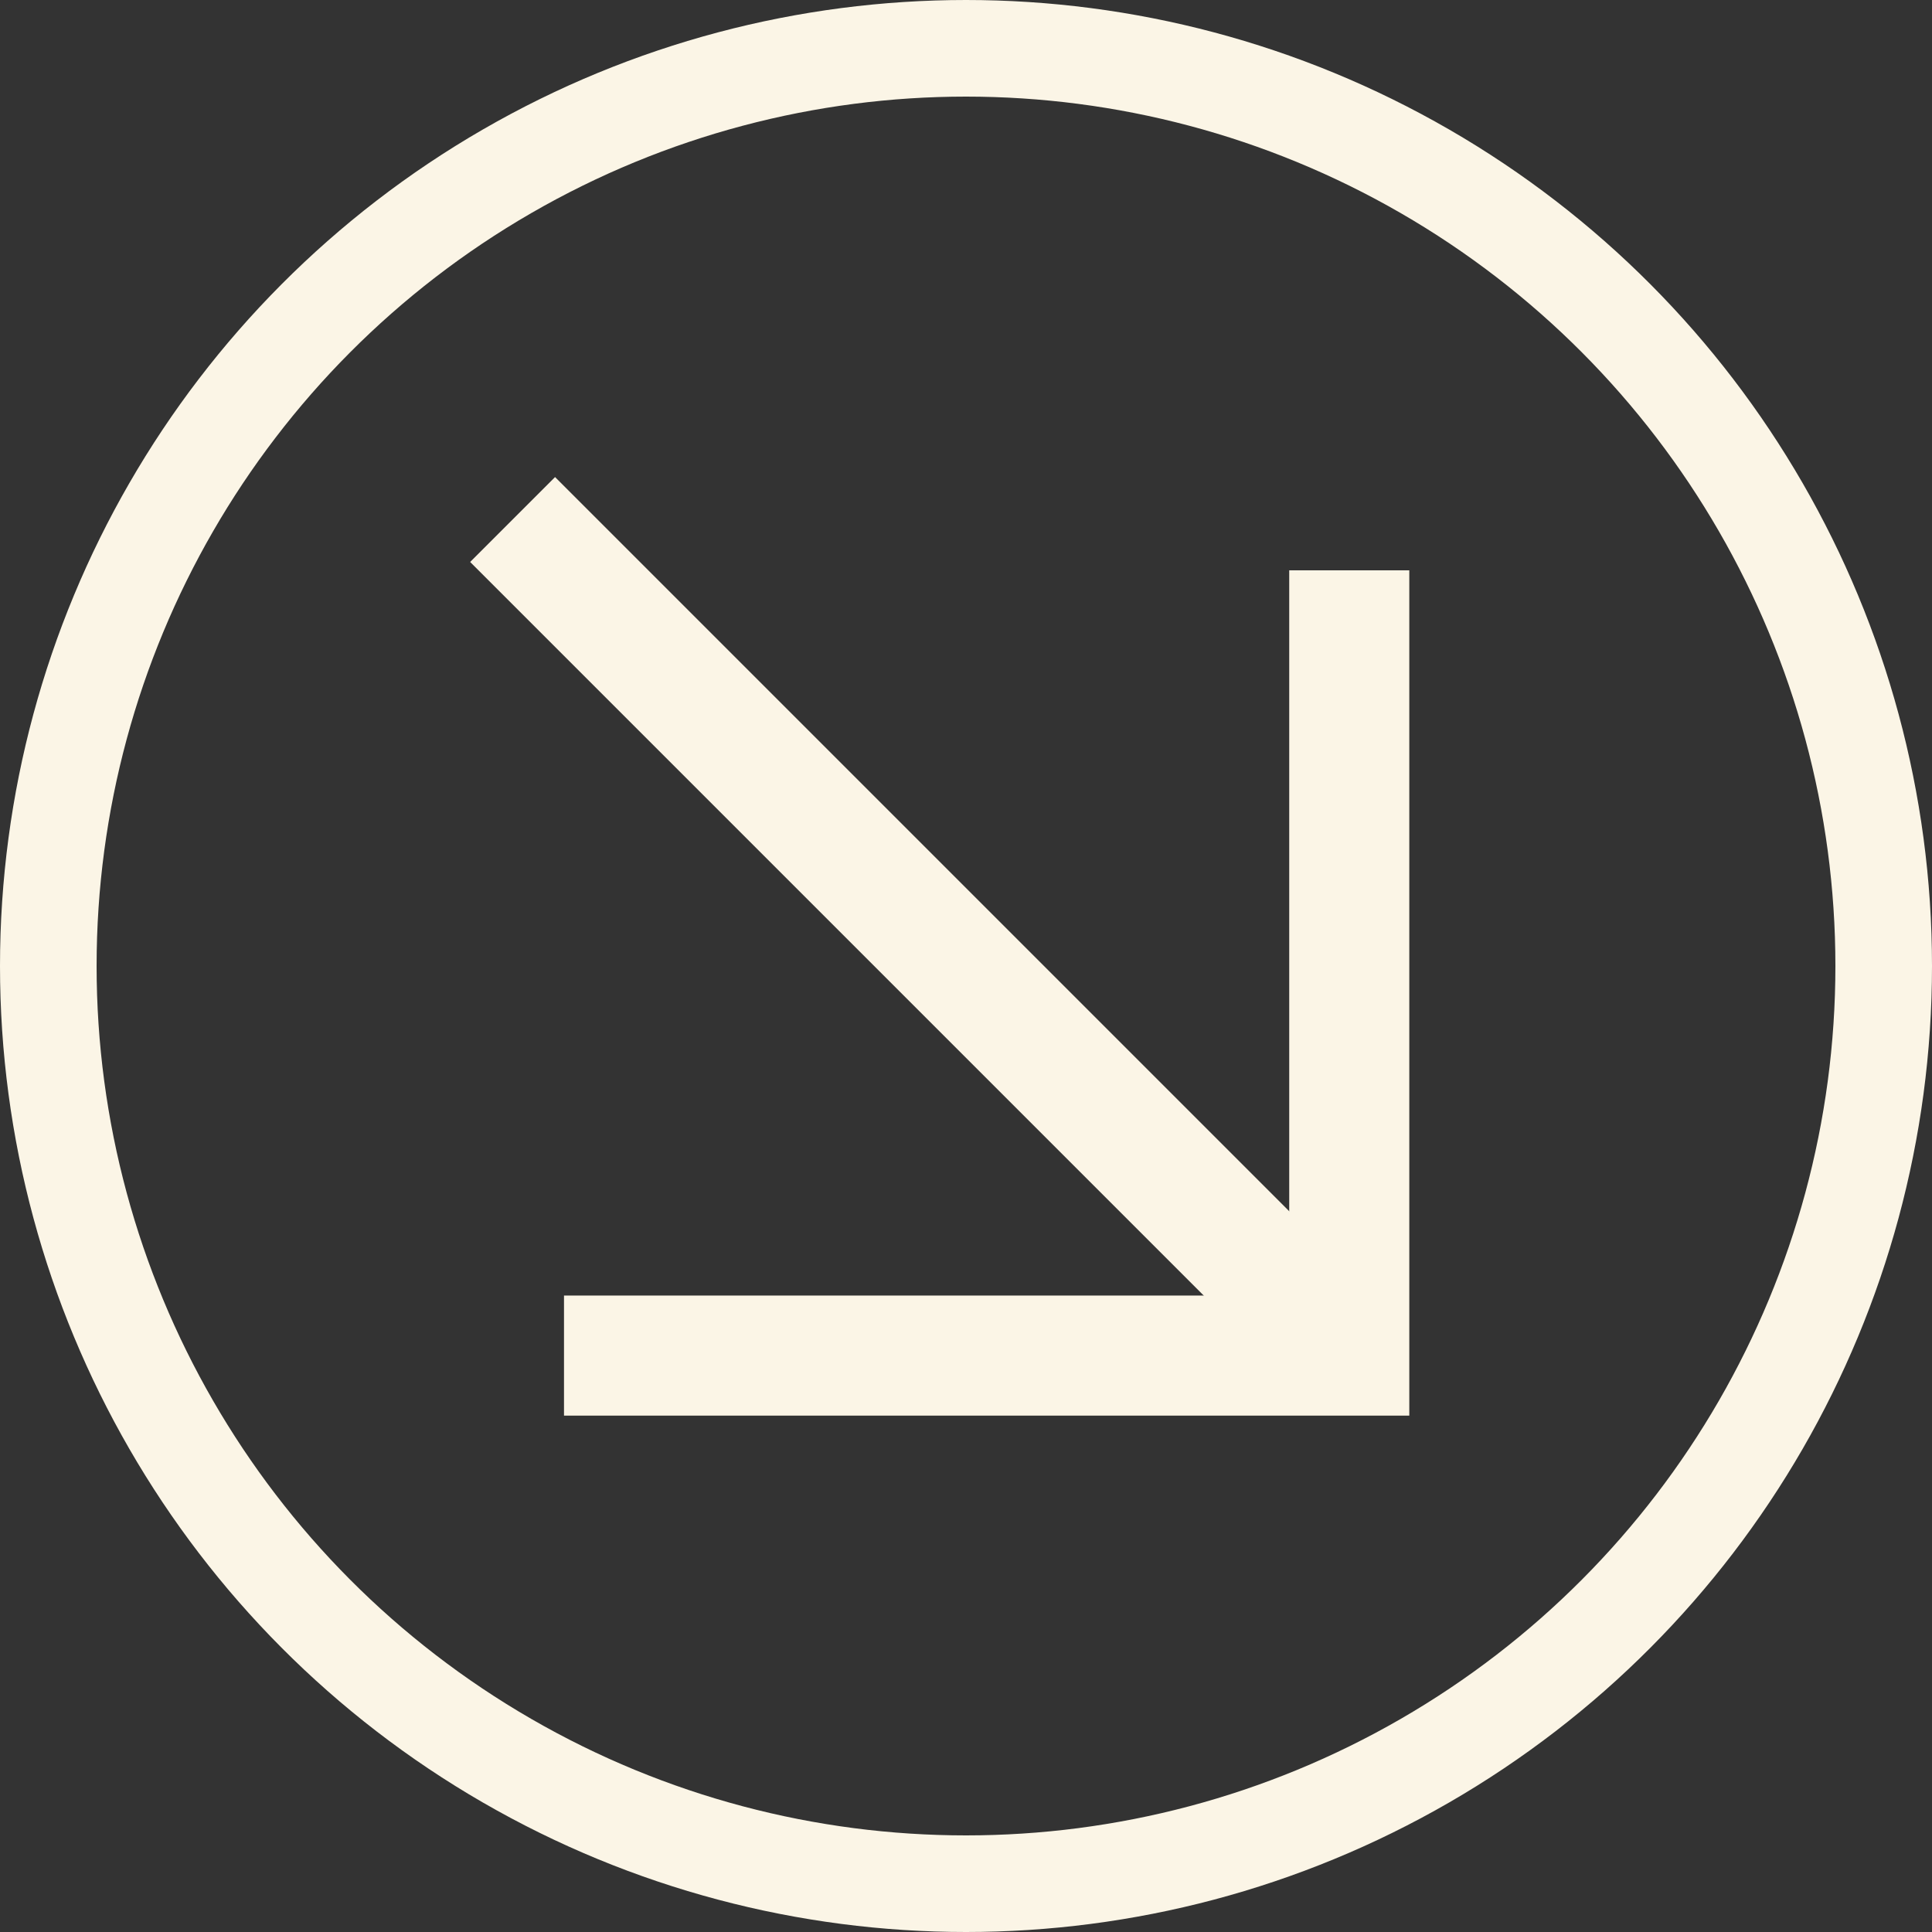
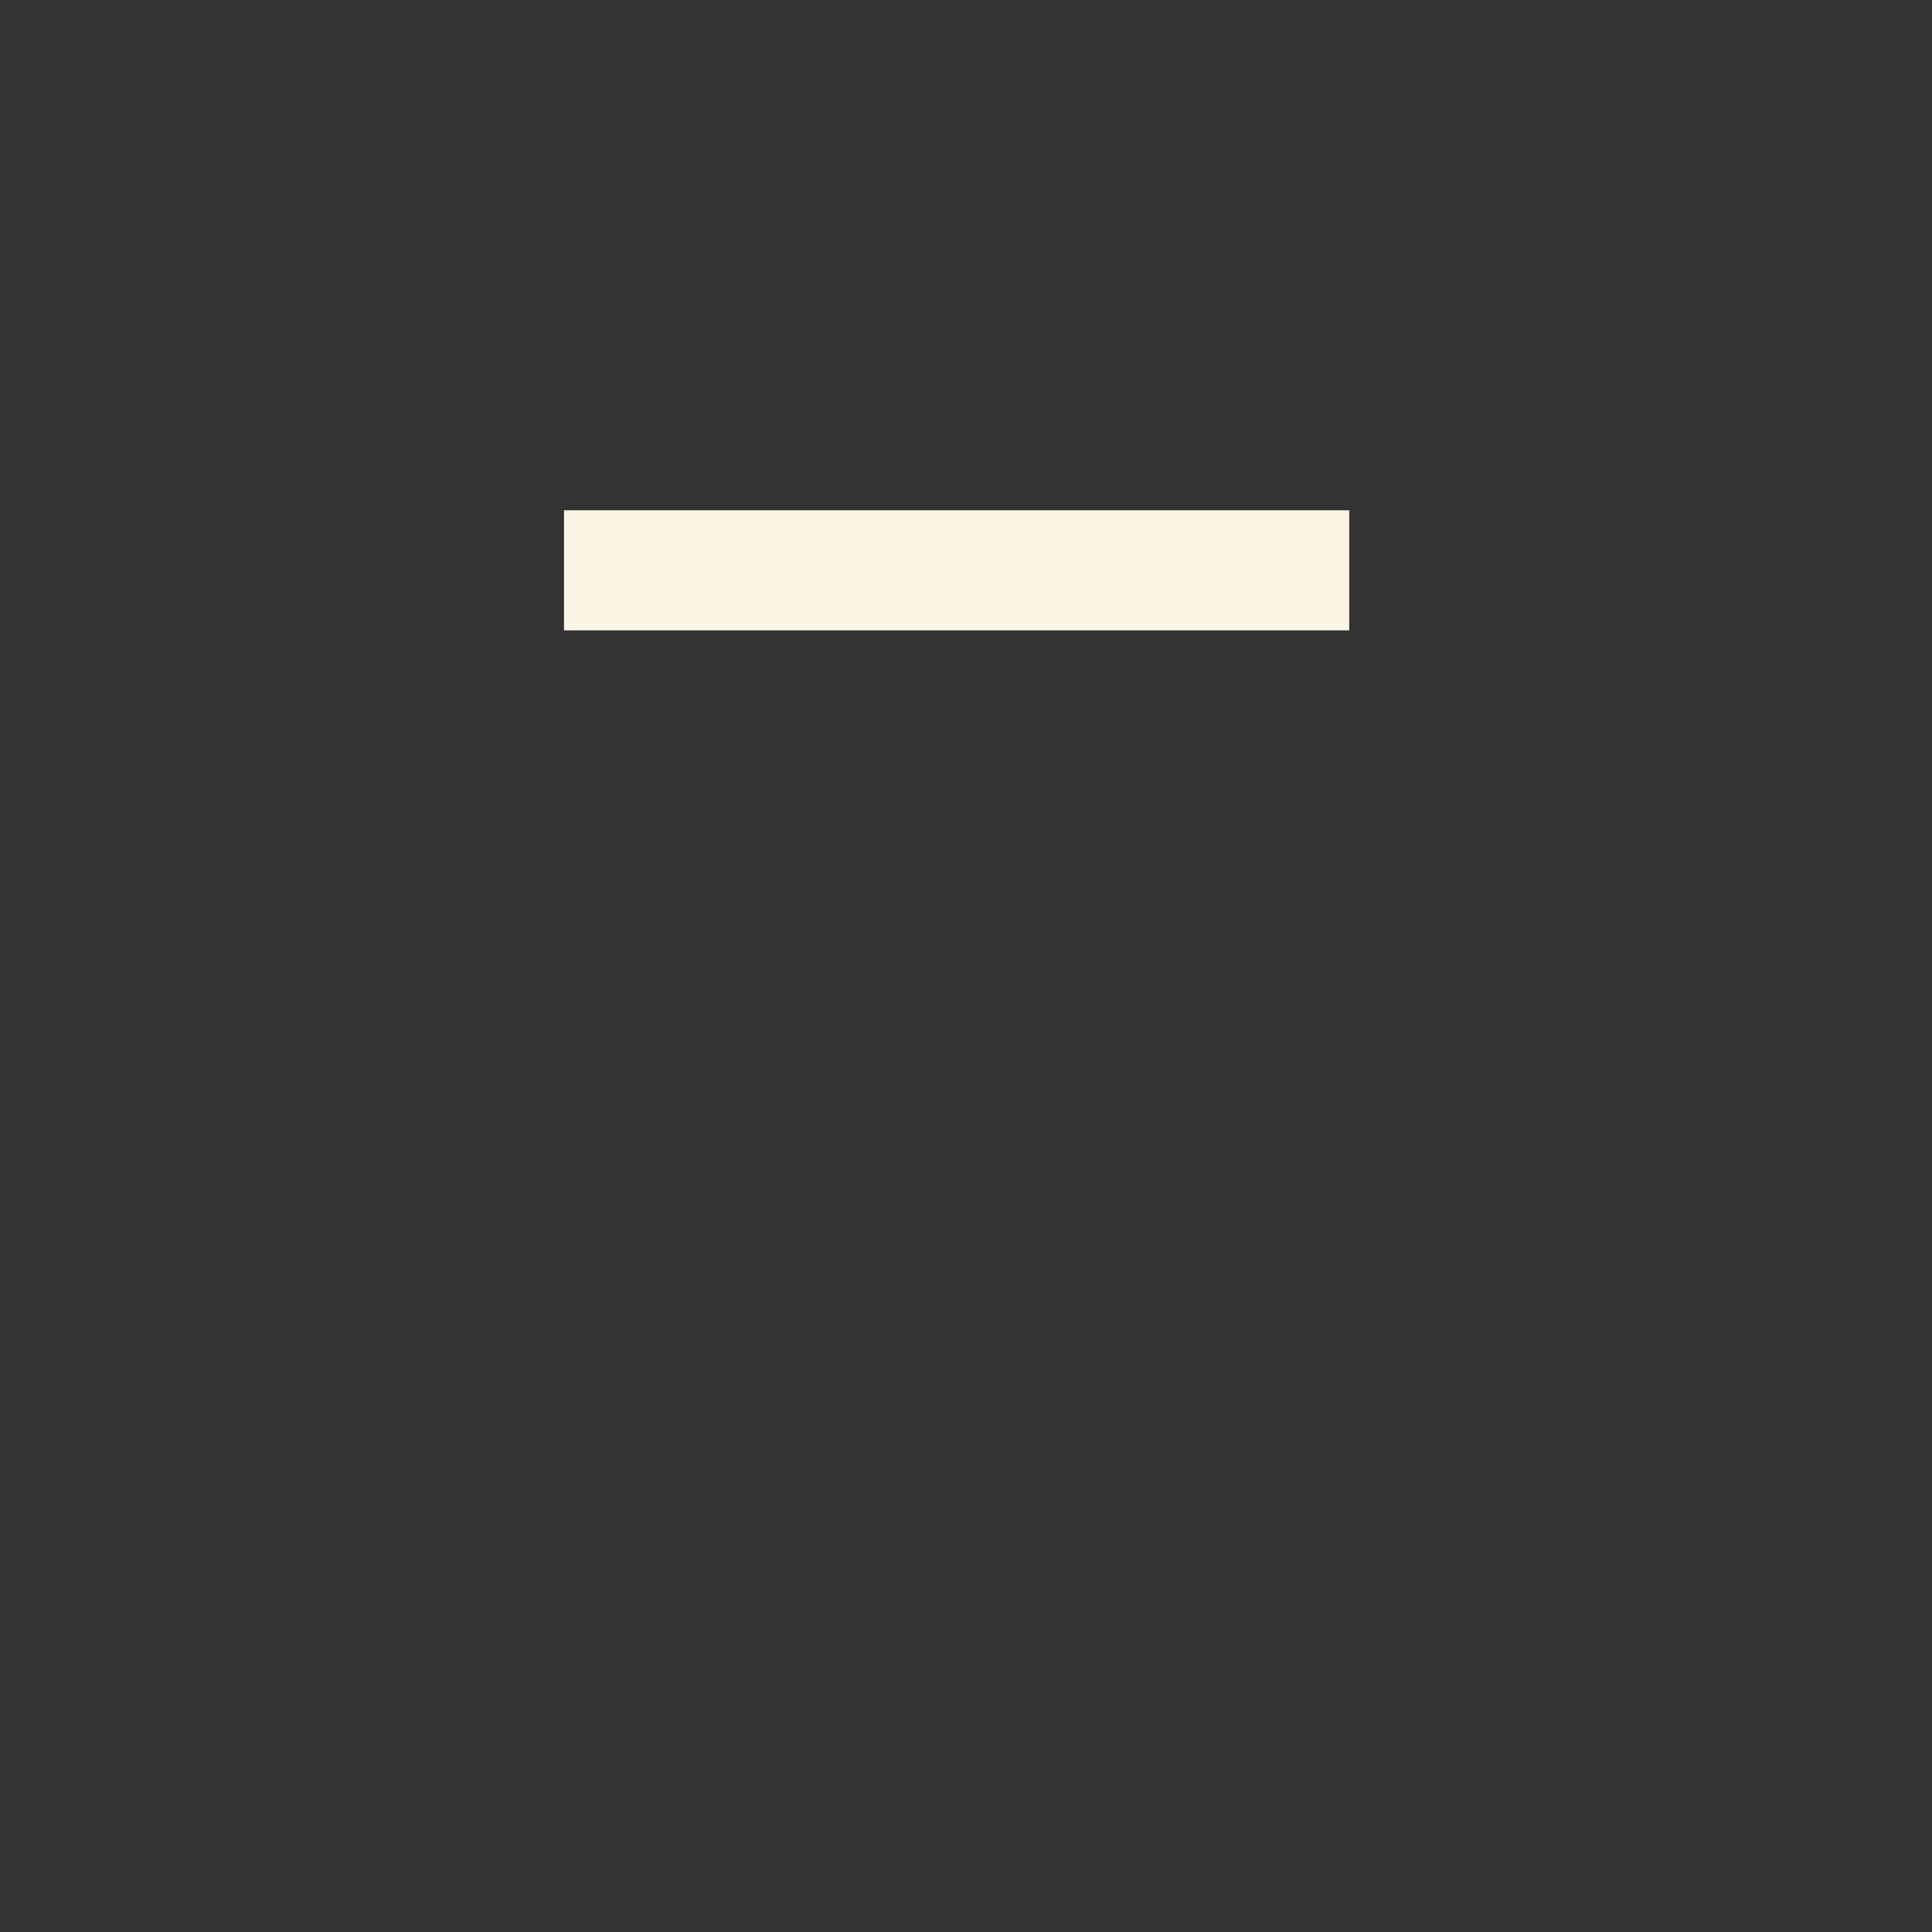
<svg xmlns="http://www.w3.org/2000/svg" width="40" height="40" viewBox="0 0 40 40" fill="none">
  <rect x="0" y="0" width="40" height="40" fill="#333333" stroke="none" />
-   <circle cx="20" cy="20" r="19" stroke="#FBF5E6" stroke-width="2" />
-   <path d="M27.935 11.808V28.066H11.677" stroke="#FBF5E6" stroke-width="2.486" />
-   <path d="M26.871 27.014L10.613 10.756" stroke="#FBF5E6" stroke-width="2.486" />
+   <path d="M27.935 11.808H11.677" stroke="#FBF5E6" stroke-width="2.486" />
</svg>